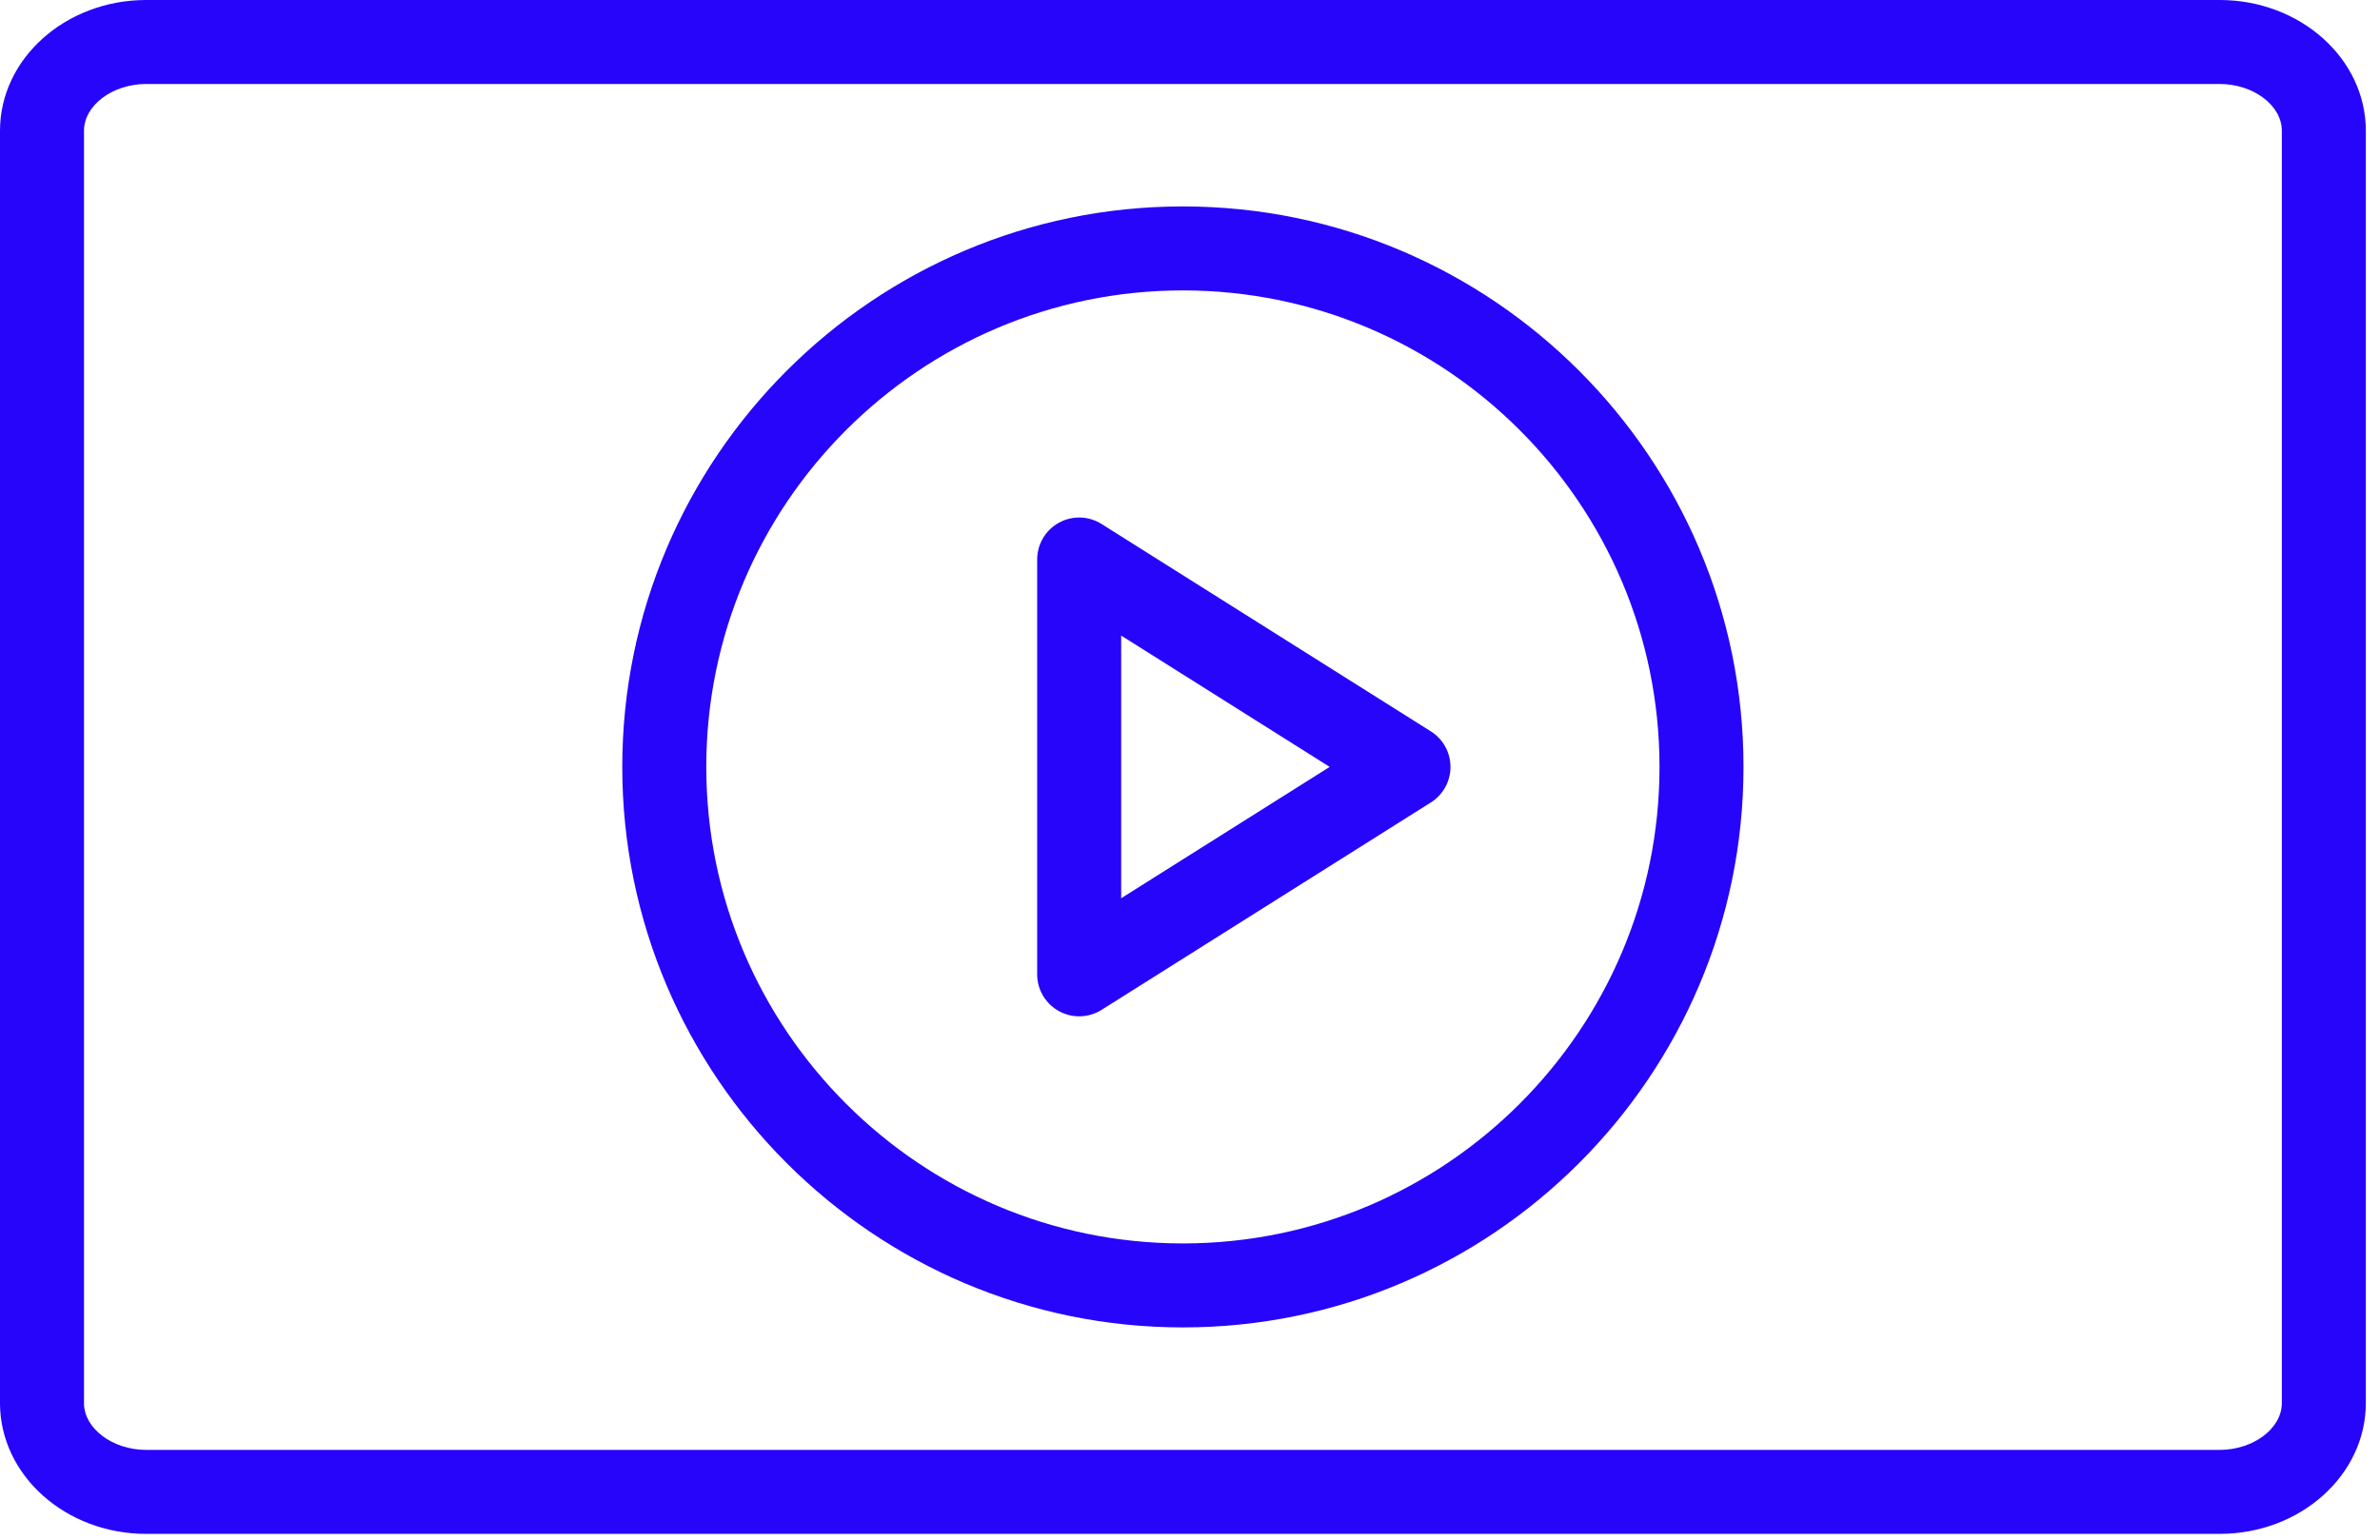
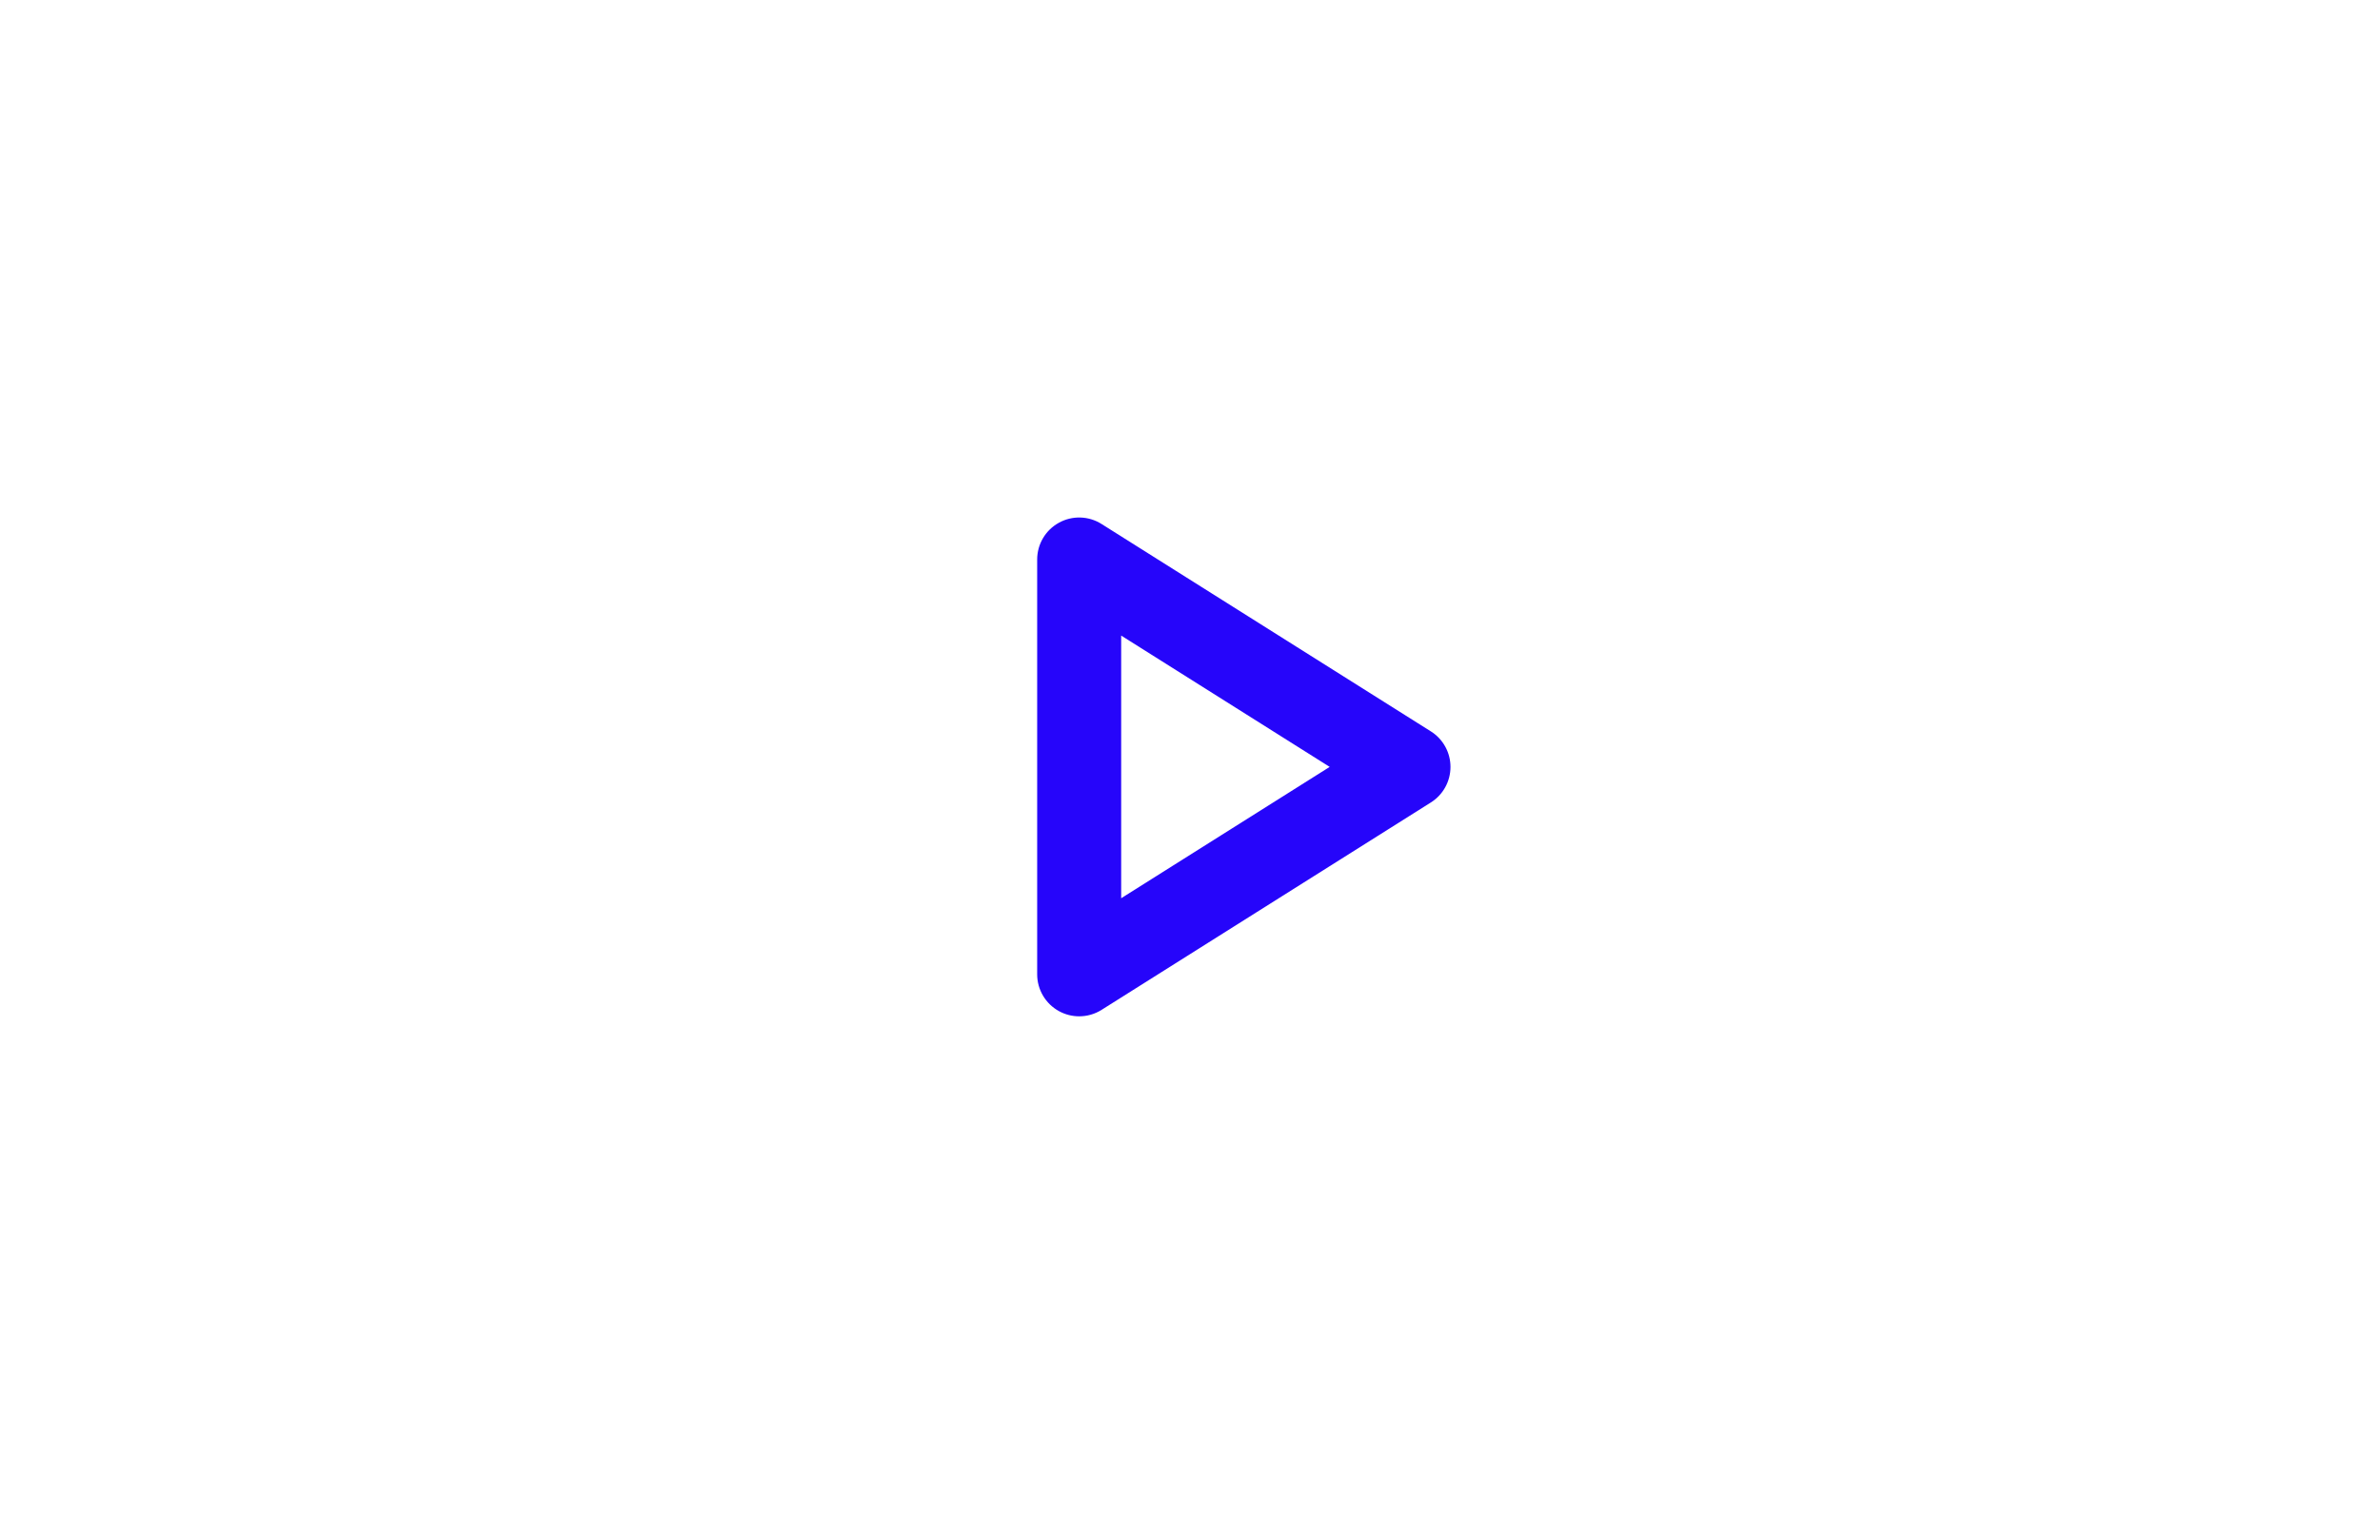
<svg xmlns="http://www.w3.org/2000/svg" width="85" height="55" viewBox="0 0 85 55" fill="none">
-   <path d="M79.273 0H5.221C2.342 0 0 2.095 0 4.67V50.122C0 52.697 2.342 54.793 5.221 54.793H79.273C82.152 54.793 84.494 52.697 84.494 50.122V4.67C84.494 2.095 82.152 0 79.273 0ZM81.494 50.122C81.494 51.027 80.477 51.793 79.273 51.793H5.221C4.017 51.793 3 51.027 3 50.122V4.67C3 3.765 4.017 3 5.221 3H79.273C80.477 3 81.494 3.765 81.494 4.67V50.122V50.122Z" fill="#2605FA" />
-   <path d="M42.246 7.374C31.206 7.374 22.224 16.356 22.224 27.396C22.224 38.436 31.206 47.418 42.246 47.418C53.286 47.418 62.268 38.436 62.268 27.396C62.268 16.356 53.286 7.374 42.246 7.374ZM42.246 44.418C32.86 44.418 25.224 36.781 25.224 27.396C25.224 18.011 32.86 10.374 42.246 10.374C51.632 10.374 59.268 18.01 59.268 27.396C59.268 36.782 51.632 44.418 42.246 44.418Z" fill="#2605FA" />
  <path d="M51.103 26.127L39.341 18.718C38.88 18.426 38.295 18.409 37.817 18.674C37.338 18.938 37.042 19.441 37.042 19.987V34.805C37.042 35.351 37.339 35.854 37.817 36.118C38.043 36.243 38.292 36.305 38.542 36.305C38.82 36.305 39.098 36.228 39.341 36.075L51.103 28.665C51.539 28.391 51.803 27.911 51.803 27.396C51.803 26.881 51.539 26.401 51.103 26.127ZM40.042 32.087V22.704L47.489 27.395L40.042 32.087Z" fill="#2605FA" />
</svg>